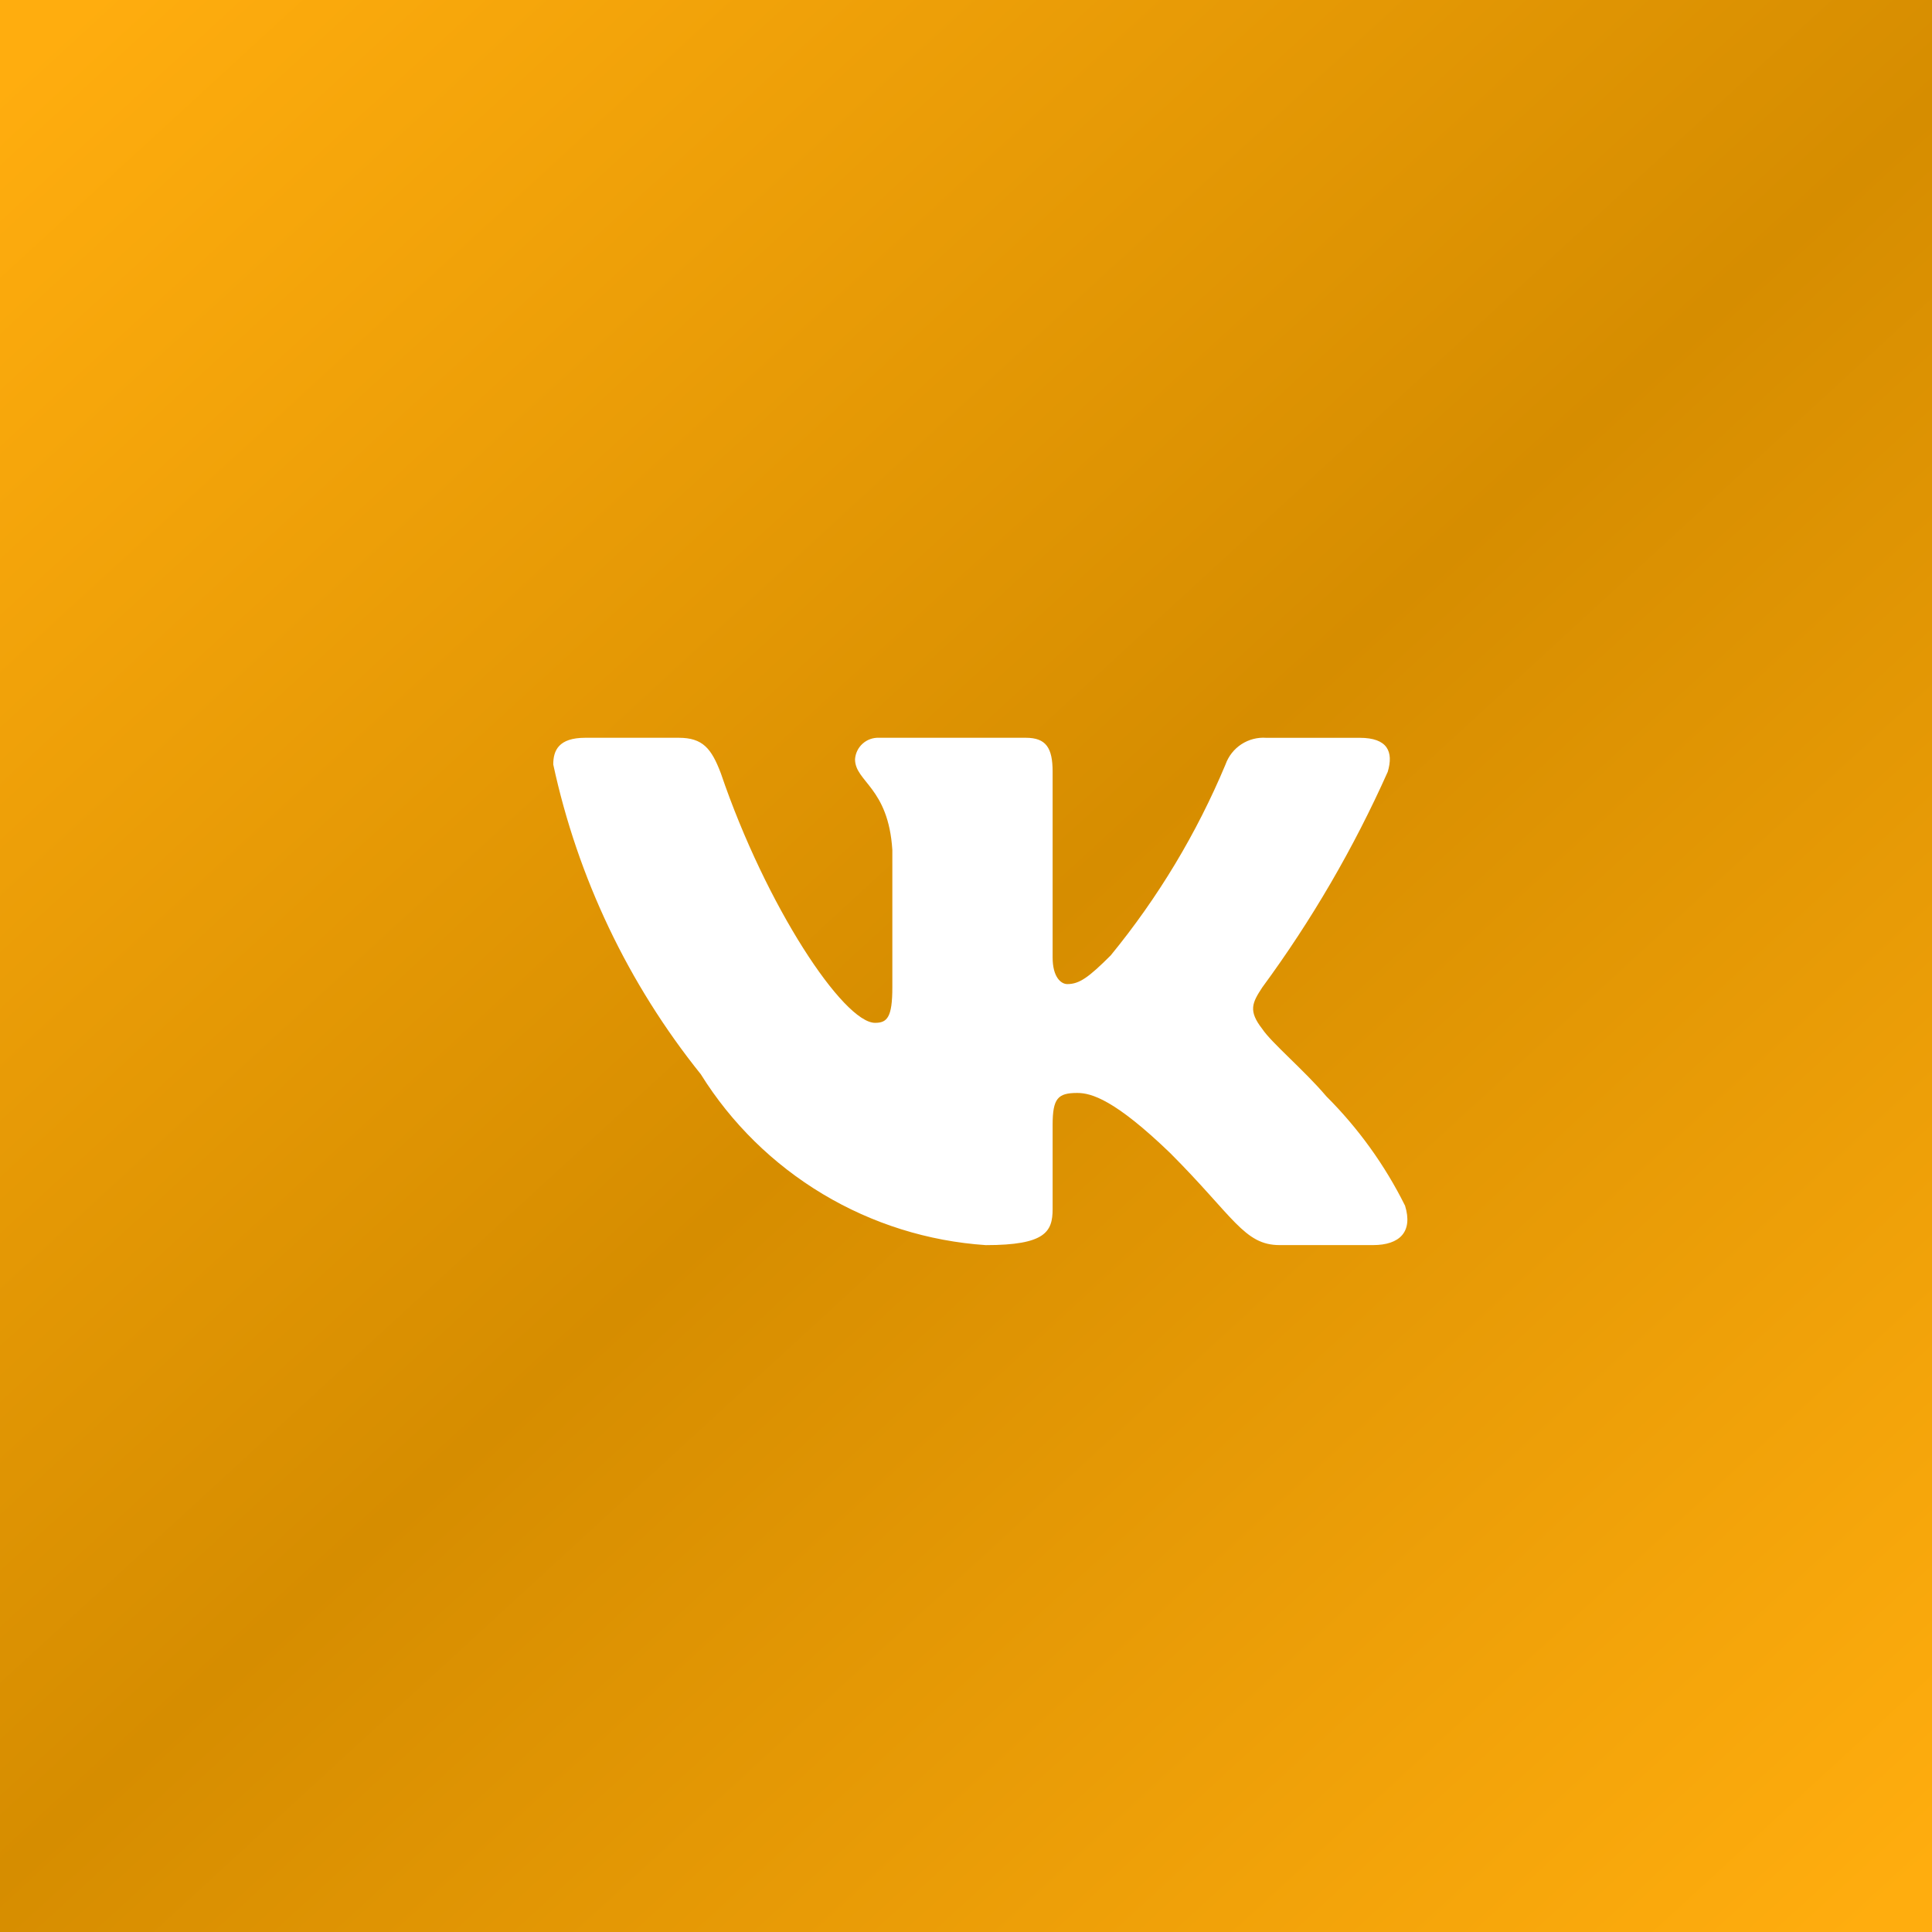
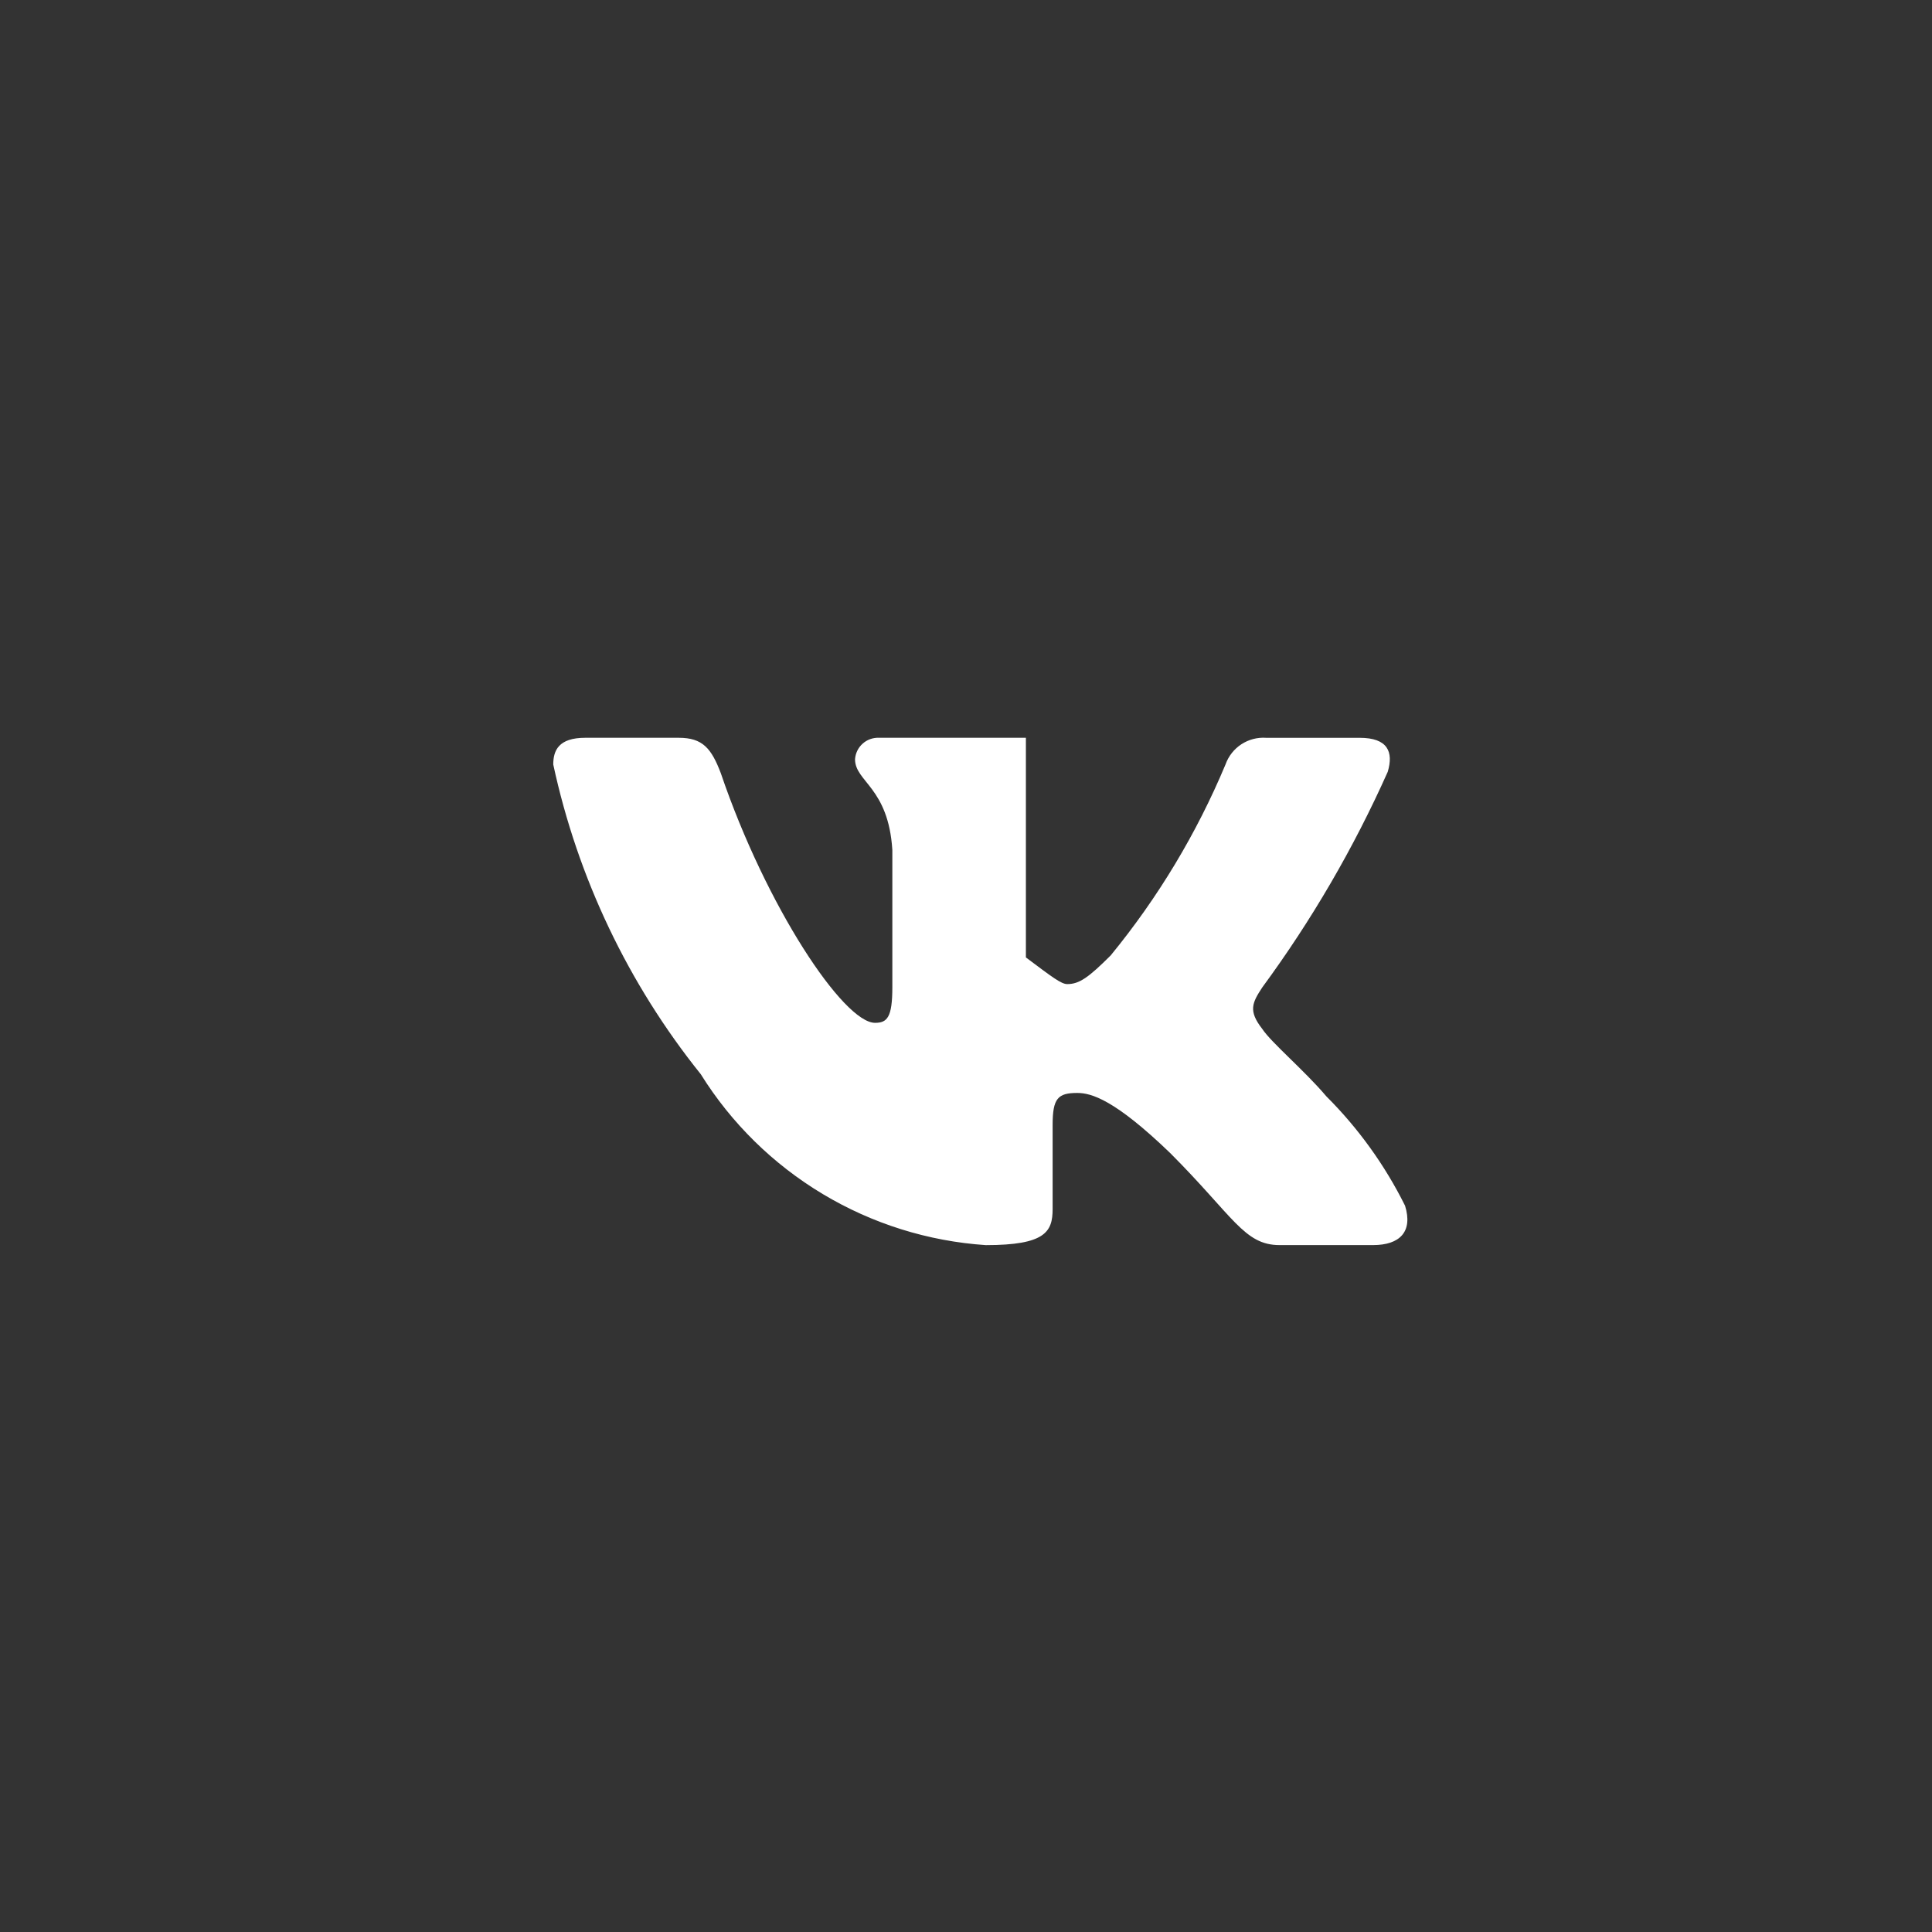
<svg xmlns="http://www.w3.org/2000/svg" width="55" height="55" viewBox="0 0 55 55" fill="none">
  <rect x="0" y="0" width="55" height="55" fill="#333333" stroke="none" />
-   <rect width="55" height="55" fill="url(#paint0_linear_83_1420)" />
-   <path d="M39.088 35.445H36.426C35.419 35.445 35.115 34.629 33.311 32.823C31.733 31.303 31.067 31.114 30.668 31.114C30.116 31.114 29.966 31.266 29.966 32.025V34.419C29.966 35.067 29.756 35.446 28.064 35.446C26.423 35.336 24.831 34.837 23.421 33.991C22.01 33.145 20.82 31.977 19.95 30.581C17.884 28.008 16.446 24.989 15.75 21.763C15.75 21.364 15.902 21.003 16.662 21.003H19.322C20.006 21.003 20.252 21.307 20.52 22.011C21.812 25.812 24.016 29.118 24.911 29.118C25.254 29.118 25.403 28.966 25.403 28.111V24.196C25.29 22.41 24.341 22.259 24.341 21.613C24.353 21.442 24.431 21.283 24.559 21.169C24.686 21.055 24.853 20.996 25.024 21.003H29.205C29.777 21.003 29.966 21.287 29.966 21.971V27.256C29.966 27.826 30.211 28.015 30.384 28.015C30.727 28.015 30.99 27.826 31.619 27.199C32.966 25.555 34.068 23.723 34.888 21.762C34.972 21.526 35.13 21.325 35.339 21.188C35.549 21.051 35.797 20.986 36.047 21.004H38.708C39.506 21.004 39.675 21.403 39.506 21.972C38.538 24.14 37.34 26.198 35.933 28.111C35.646 28.549 35.532 28.776 35.933 29.29C36.197 29.689 37.13 30.468 37.757 31.209C38.669 32.119 39.426 33.171 39.999 34.324C40.228 35.066 39.847 35.445 39.088 35.445Z" fill="white" />
+   <path d="M39.088 35.445H36.426C35.419 35.445 35.115 34.629 33.311 32.823C31.733 31.303 31.067 31.114 30.668 31.114C30.116 31.114 29.966 31.266 29.966 32.025V34.419C29.966 35.067 29.756 35.446 28.064 35.446C26.423 35.336 24.831 34.837 23.421 33.991C22.01 33.145 20.82 31.977 19.95 30.581C17.884 28.008 16.446 24.989 15.75 21.763C15.75 21.364 15.902 21.003 16.662 21.003H19.322C20.006 21.003 20.252 21.307 20.52 22.011C21.812 25.812 24.016 29.118 24.911 29.118C25.254 29.118 25.403 28.966 25.403 28.111V24.196C25.29 22.41 24.341 22.259 24.341 21.613C24.353 21.442 24.431 21.283 24.559 21.169C24.686 21.055 24.853 20.996 25.024 21.003H29.205V27.256C29.966 27.826 30.211 28.015 30.384 28.015C30.727 28.015 30.99 27.826 31.619 27.199C32.966 25.555 34.068 23.723 34.888 21.762C34.972 21.526 35.13 21.325 35.339 21.188C35.549 21.051 35.797 20.986 36.047 21.004H38.708C39.506 21.004 39.675 21.403 39.506 21.972C38.538 24.14 37.34 26.198 35.933 28.111C35.646 28.549 35.532 28.776 35.933 29.29C36.197 29.689 37.13 30.468 37.757 31.209C38.669 32.119 39.426 33.171 39.999 34.324C40.228 35.066 39.847 35.445 39.088 35.445Z" fill="white" />
  <defs>
    <linearGradient id="paint0_linear_83_1420" x1="2.503" y1="-5.20452e-07" x2="53.032" y2="55" gradientUnits="userSpaceOnUse">
      <stop stop-color="#FFAD0E" />
      <stop offset="0.505" stop-color="#D68D00" />
      <stop offset="1" stop-color="#FFAD0E" />
    </linearGradient>
  </defs>
</svg>